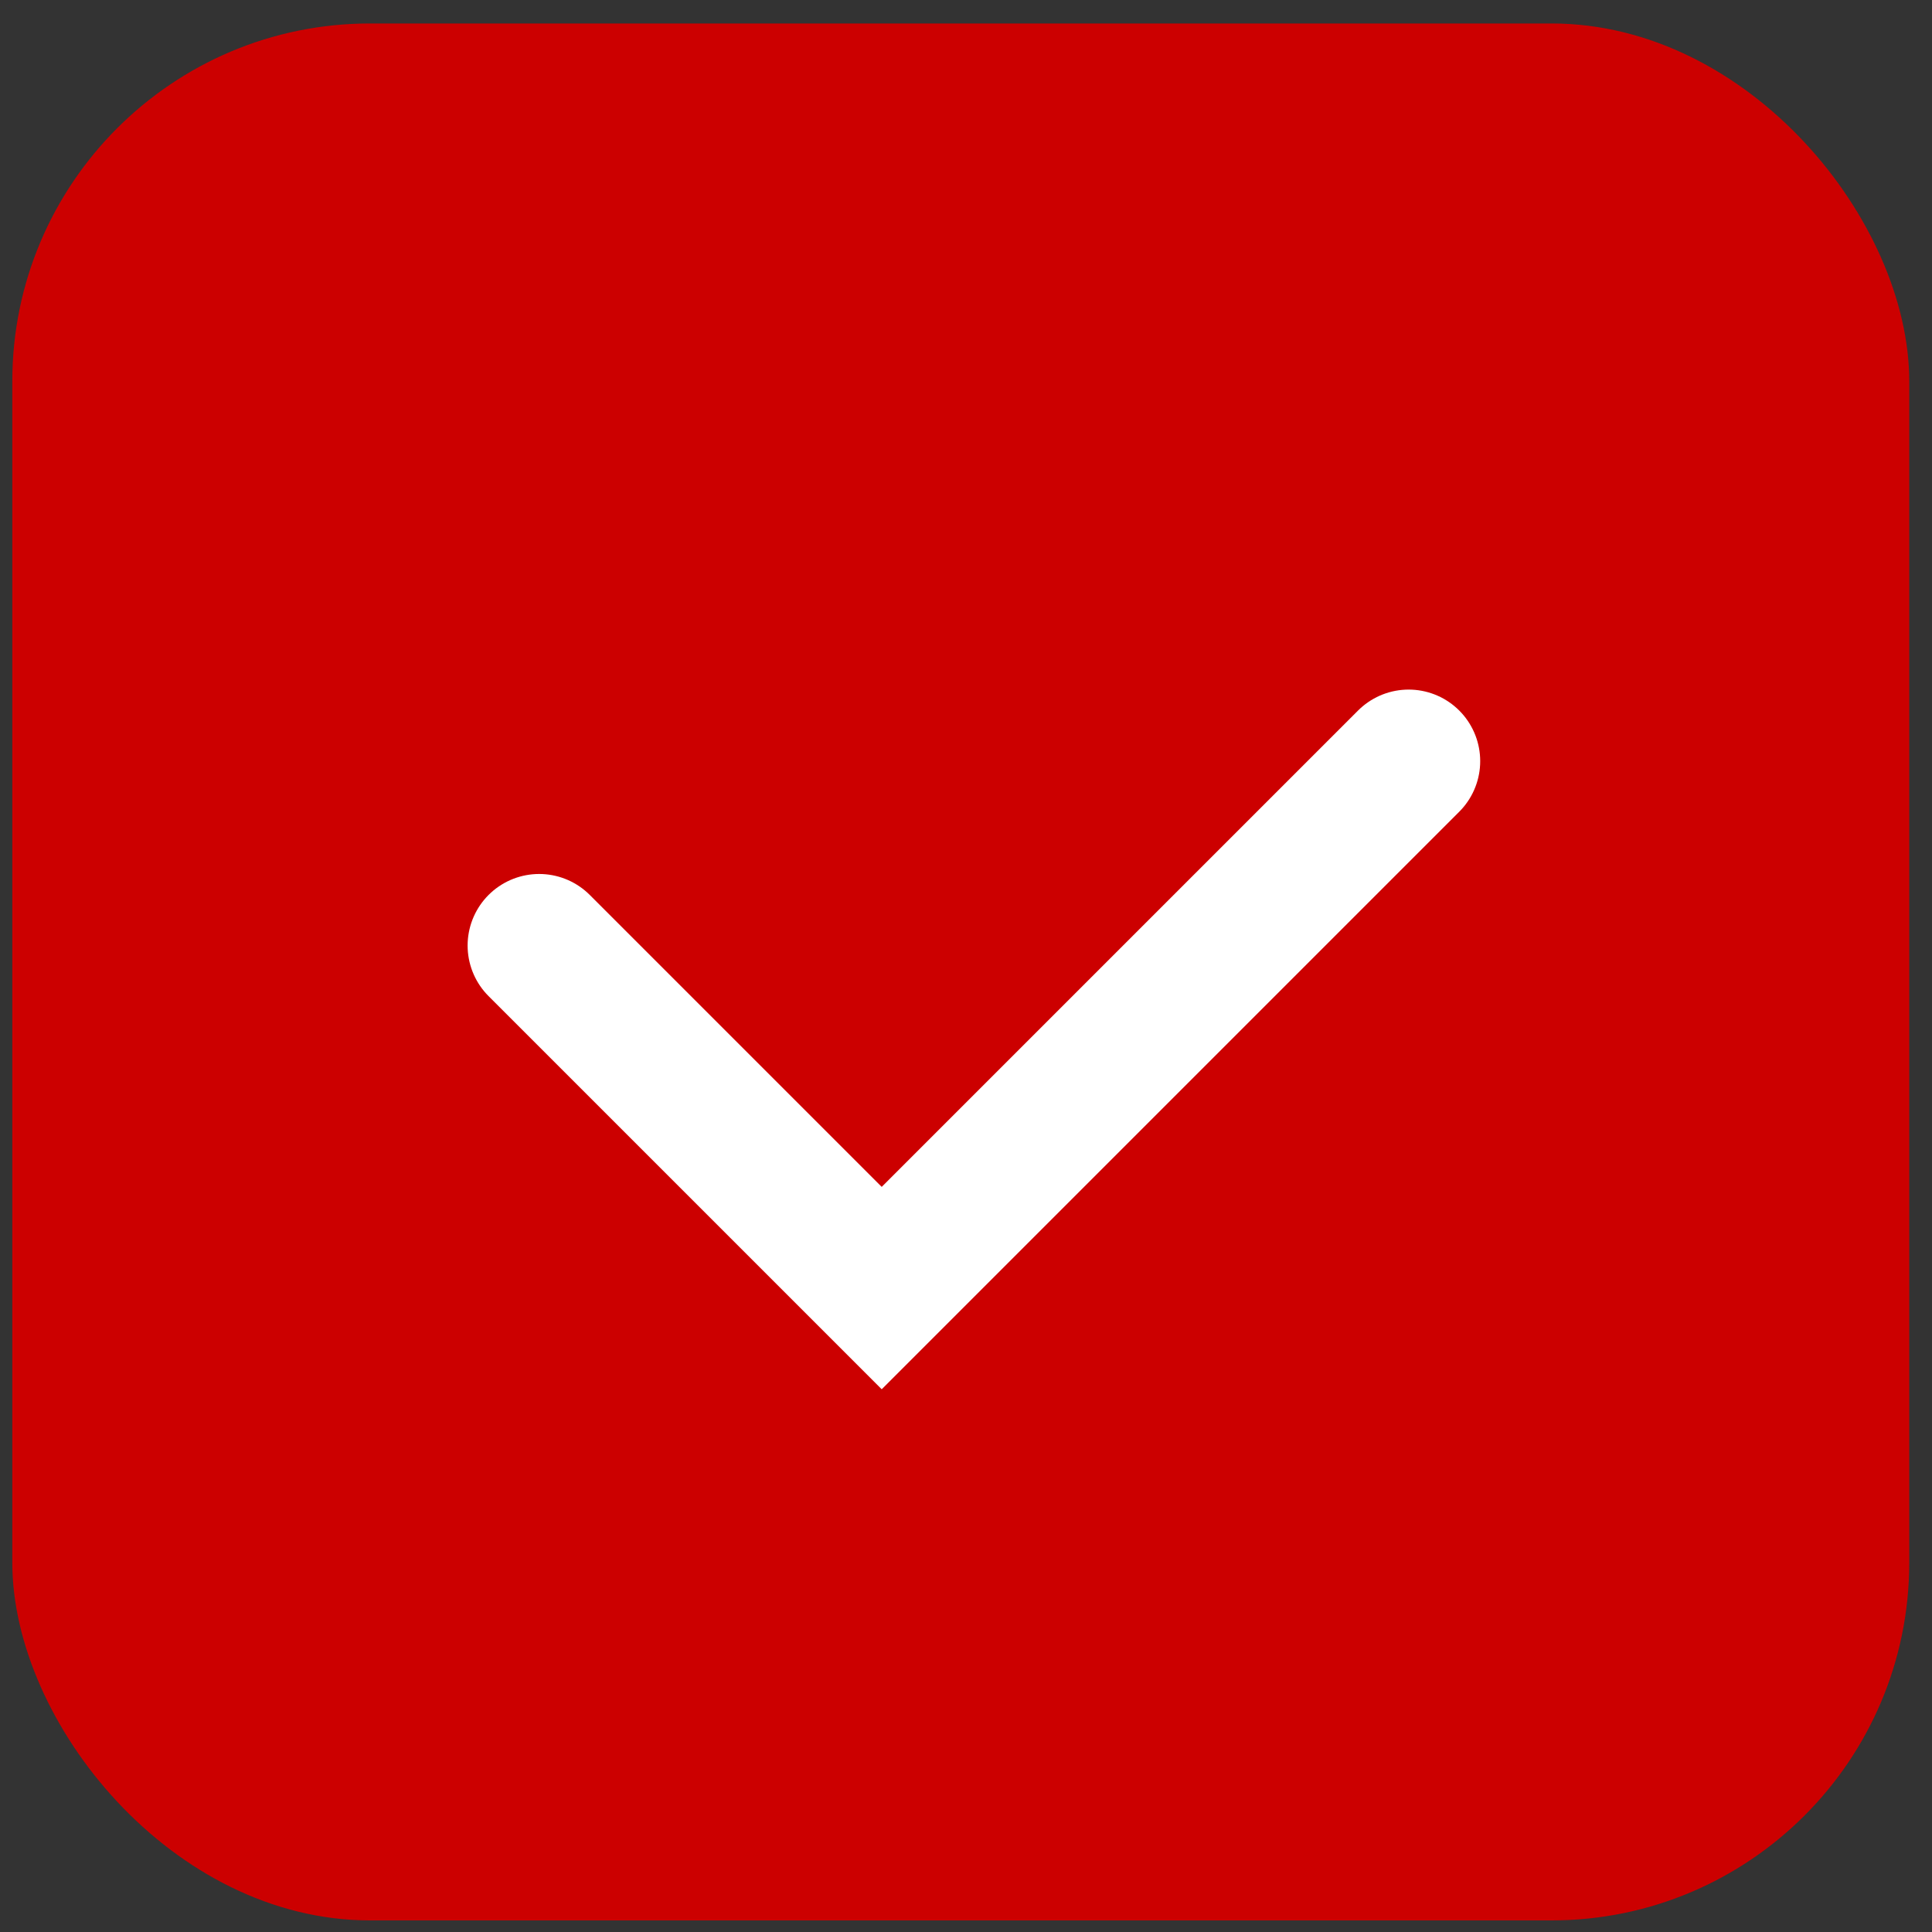
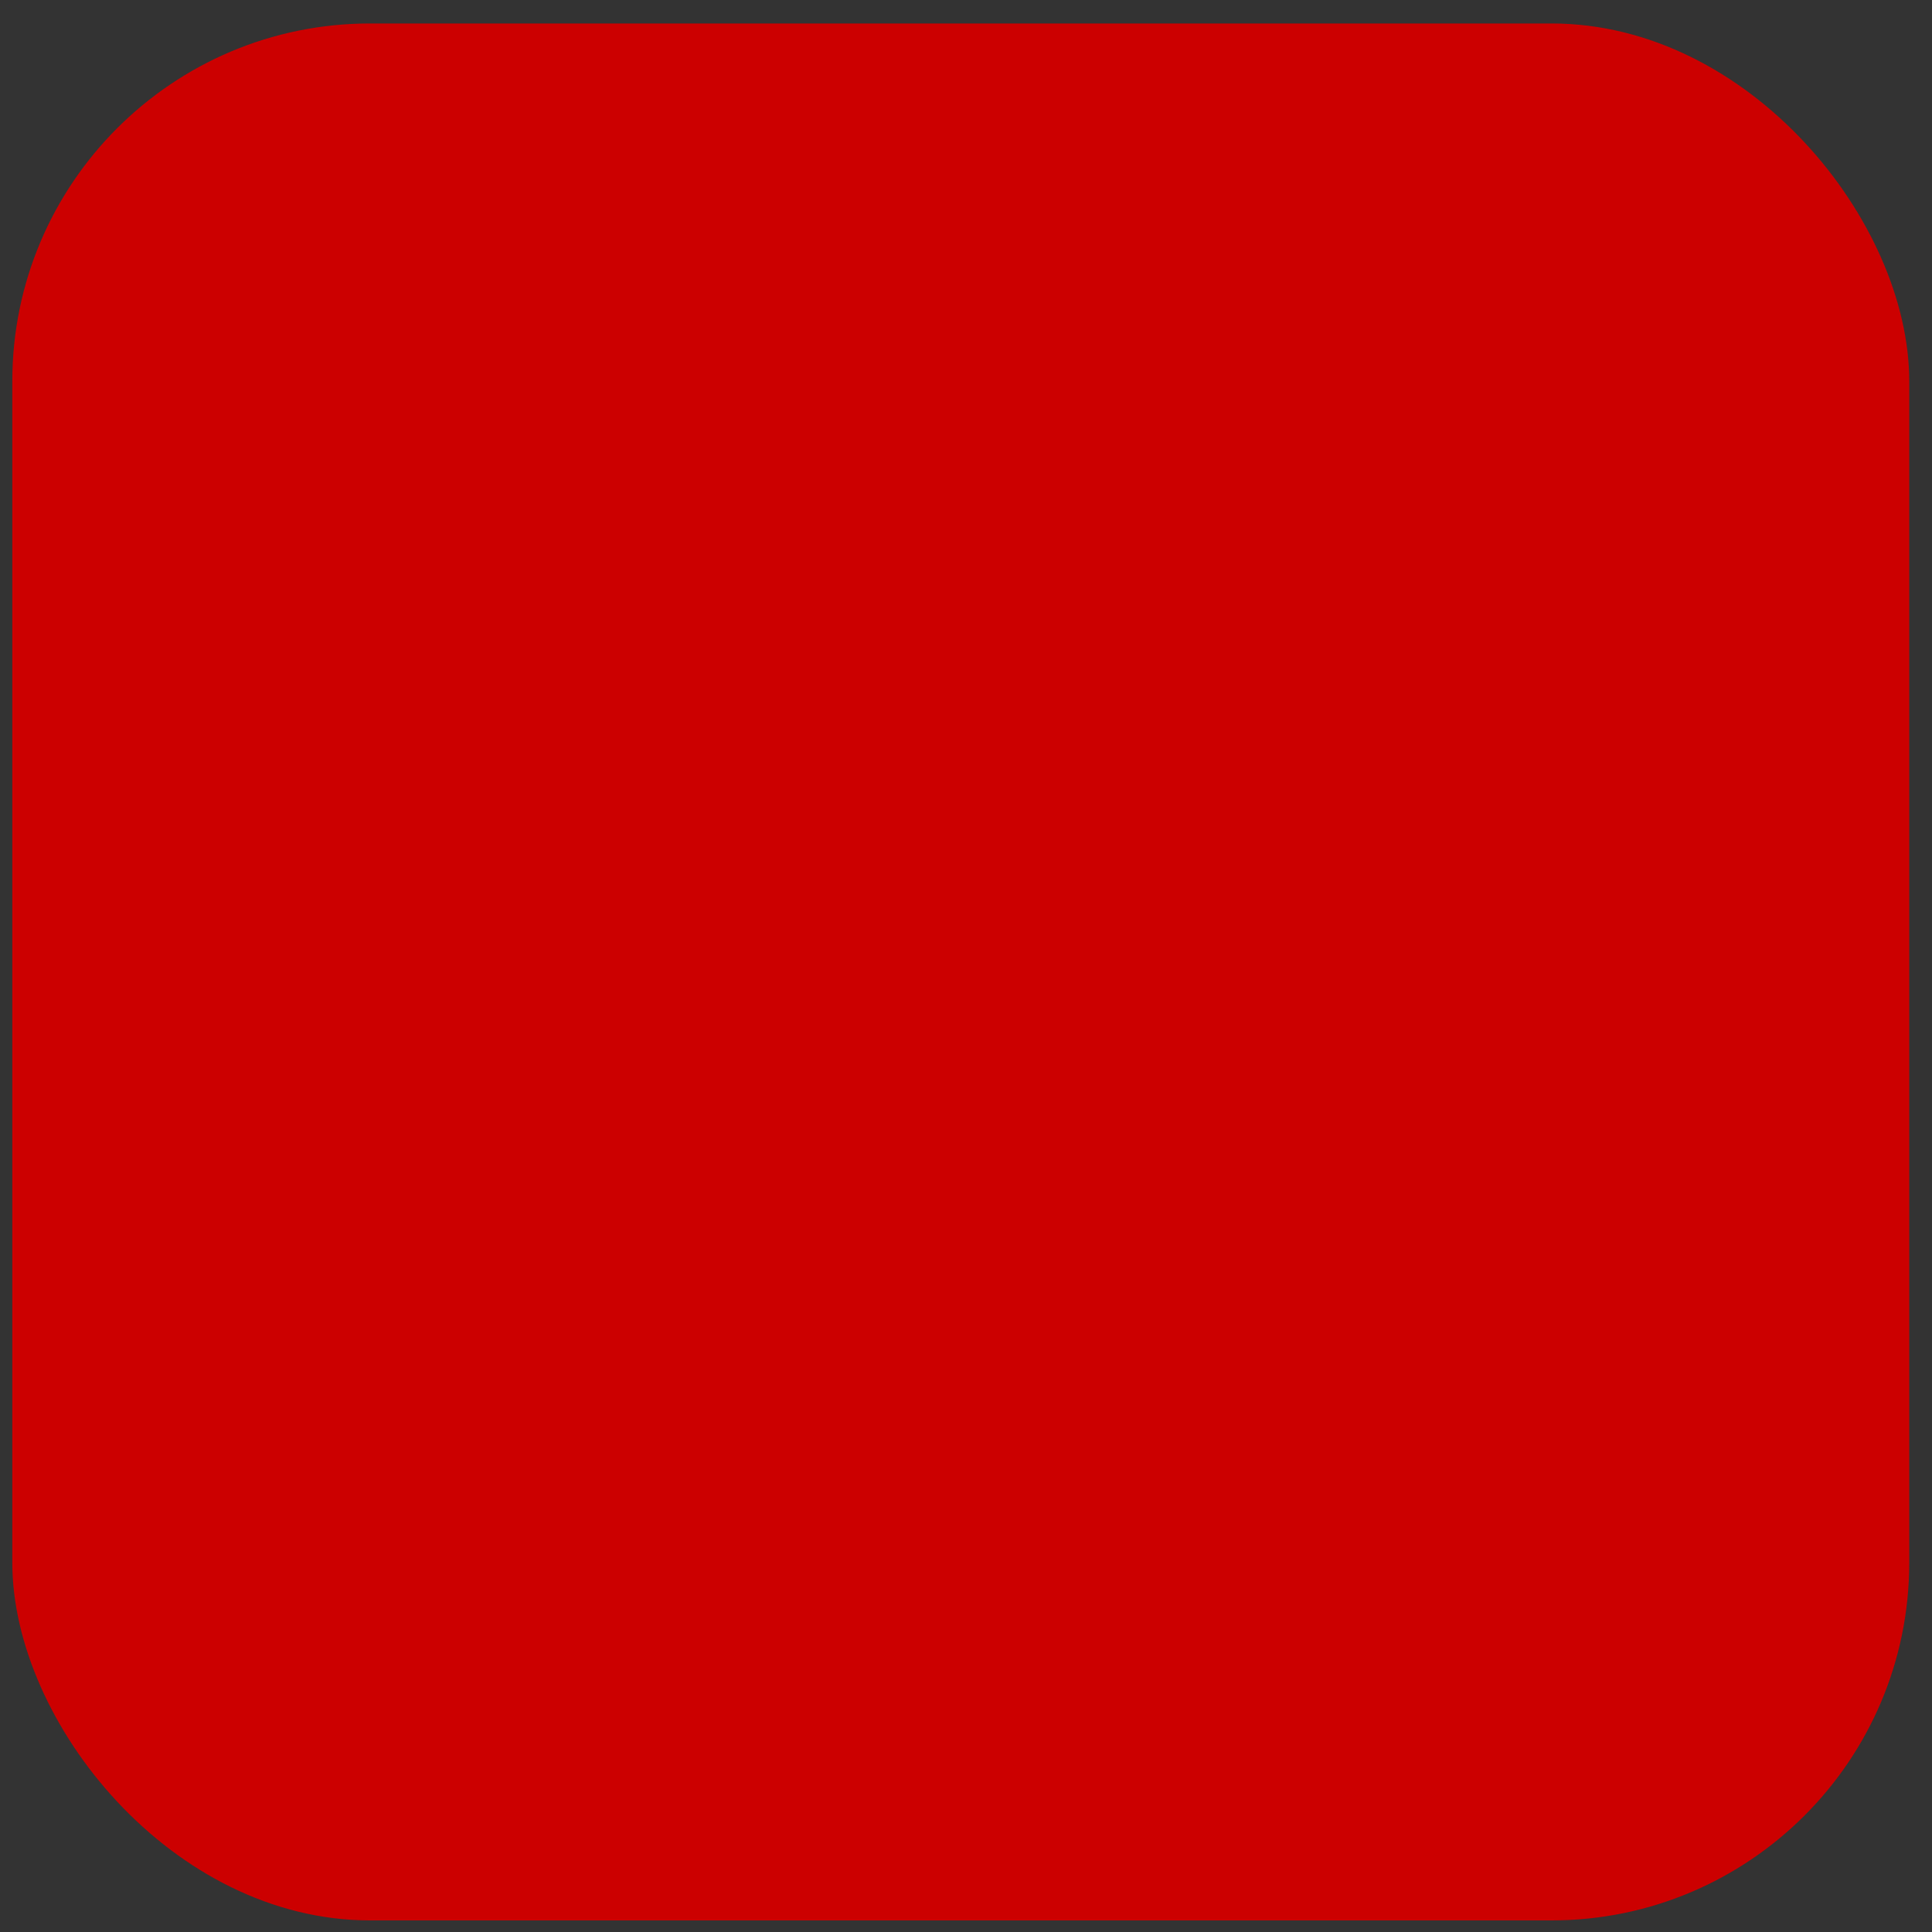
<svg xmlns="http://www.w3.org/2000/svg" width="27" height="27" viewBox="0 0 27 27" fill="none">
  <rect x="0" y="0" width="27" height="27" fill="#333333" stroke="none" />
  <rect x="0.172" y="0.328" width="26.51" height="26.51" rx="5" fill="#CC0000" />
-   <path d="M7.535 13.214L12.322 18.001L19.686 10.637" stroke="white" stroke-width="2" stroke-linecap="round" />
</svg>